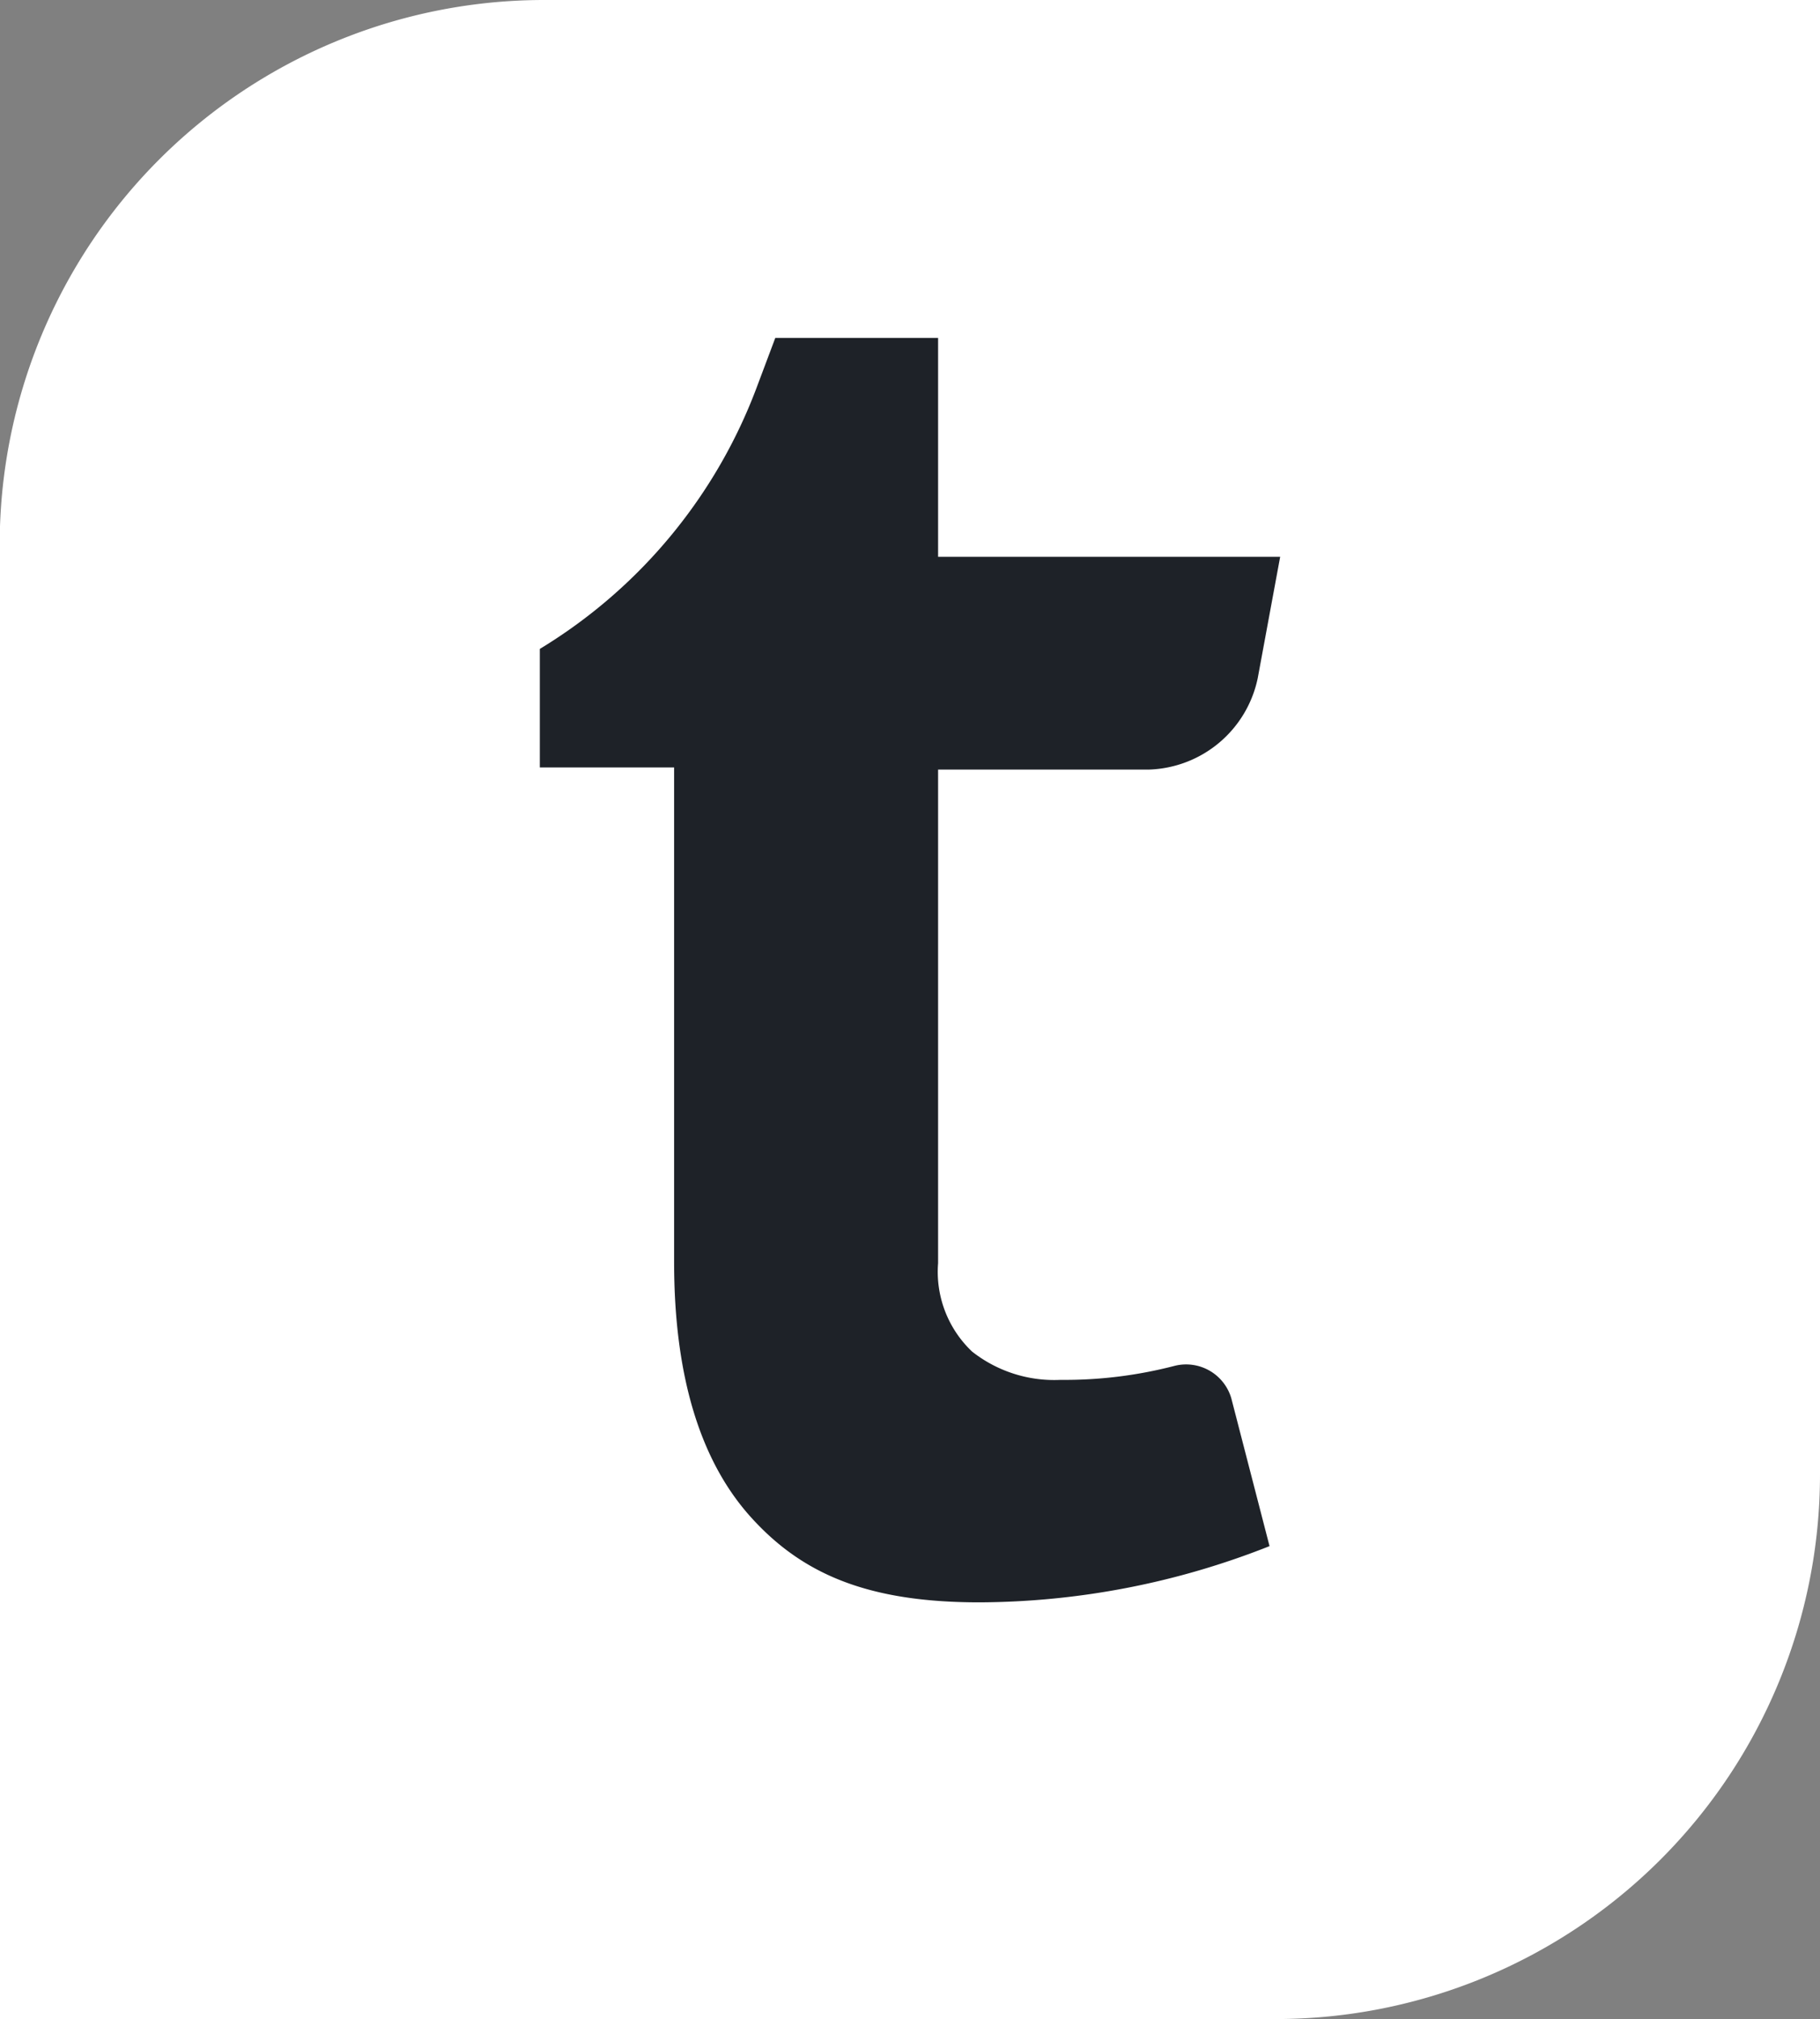
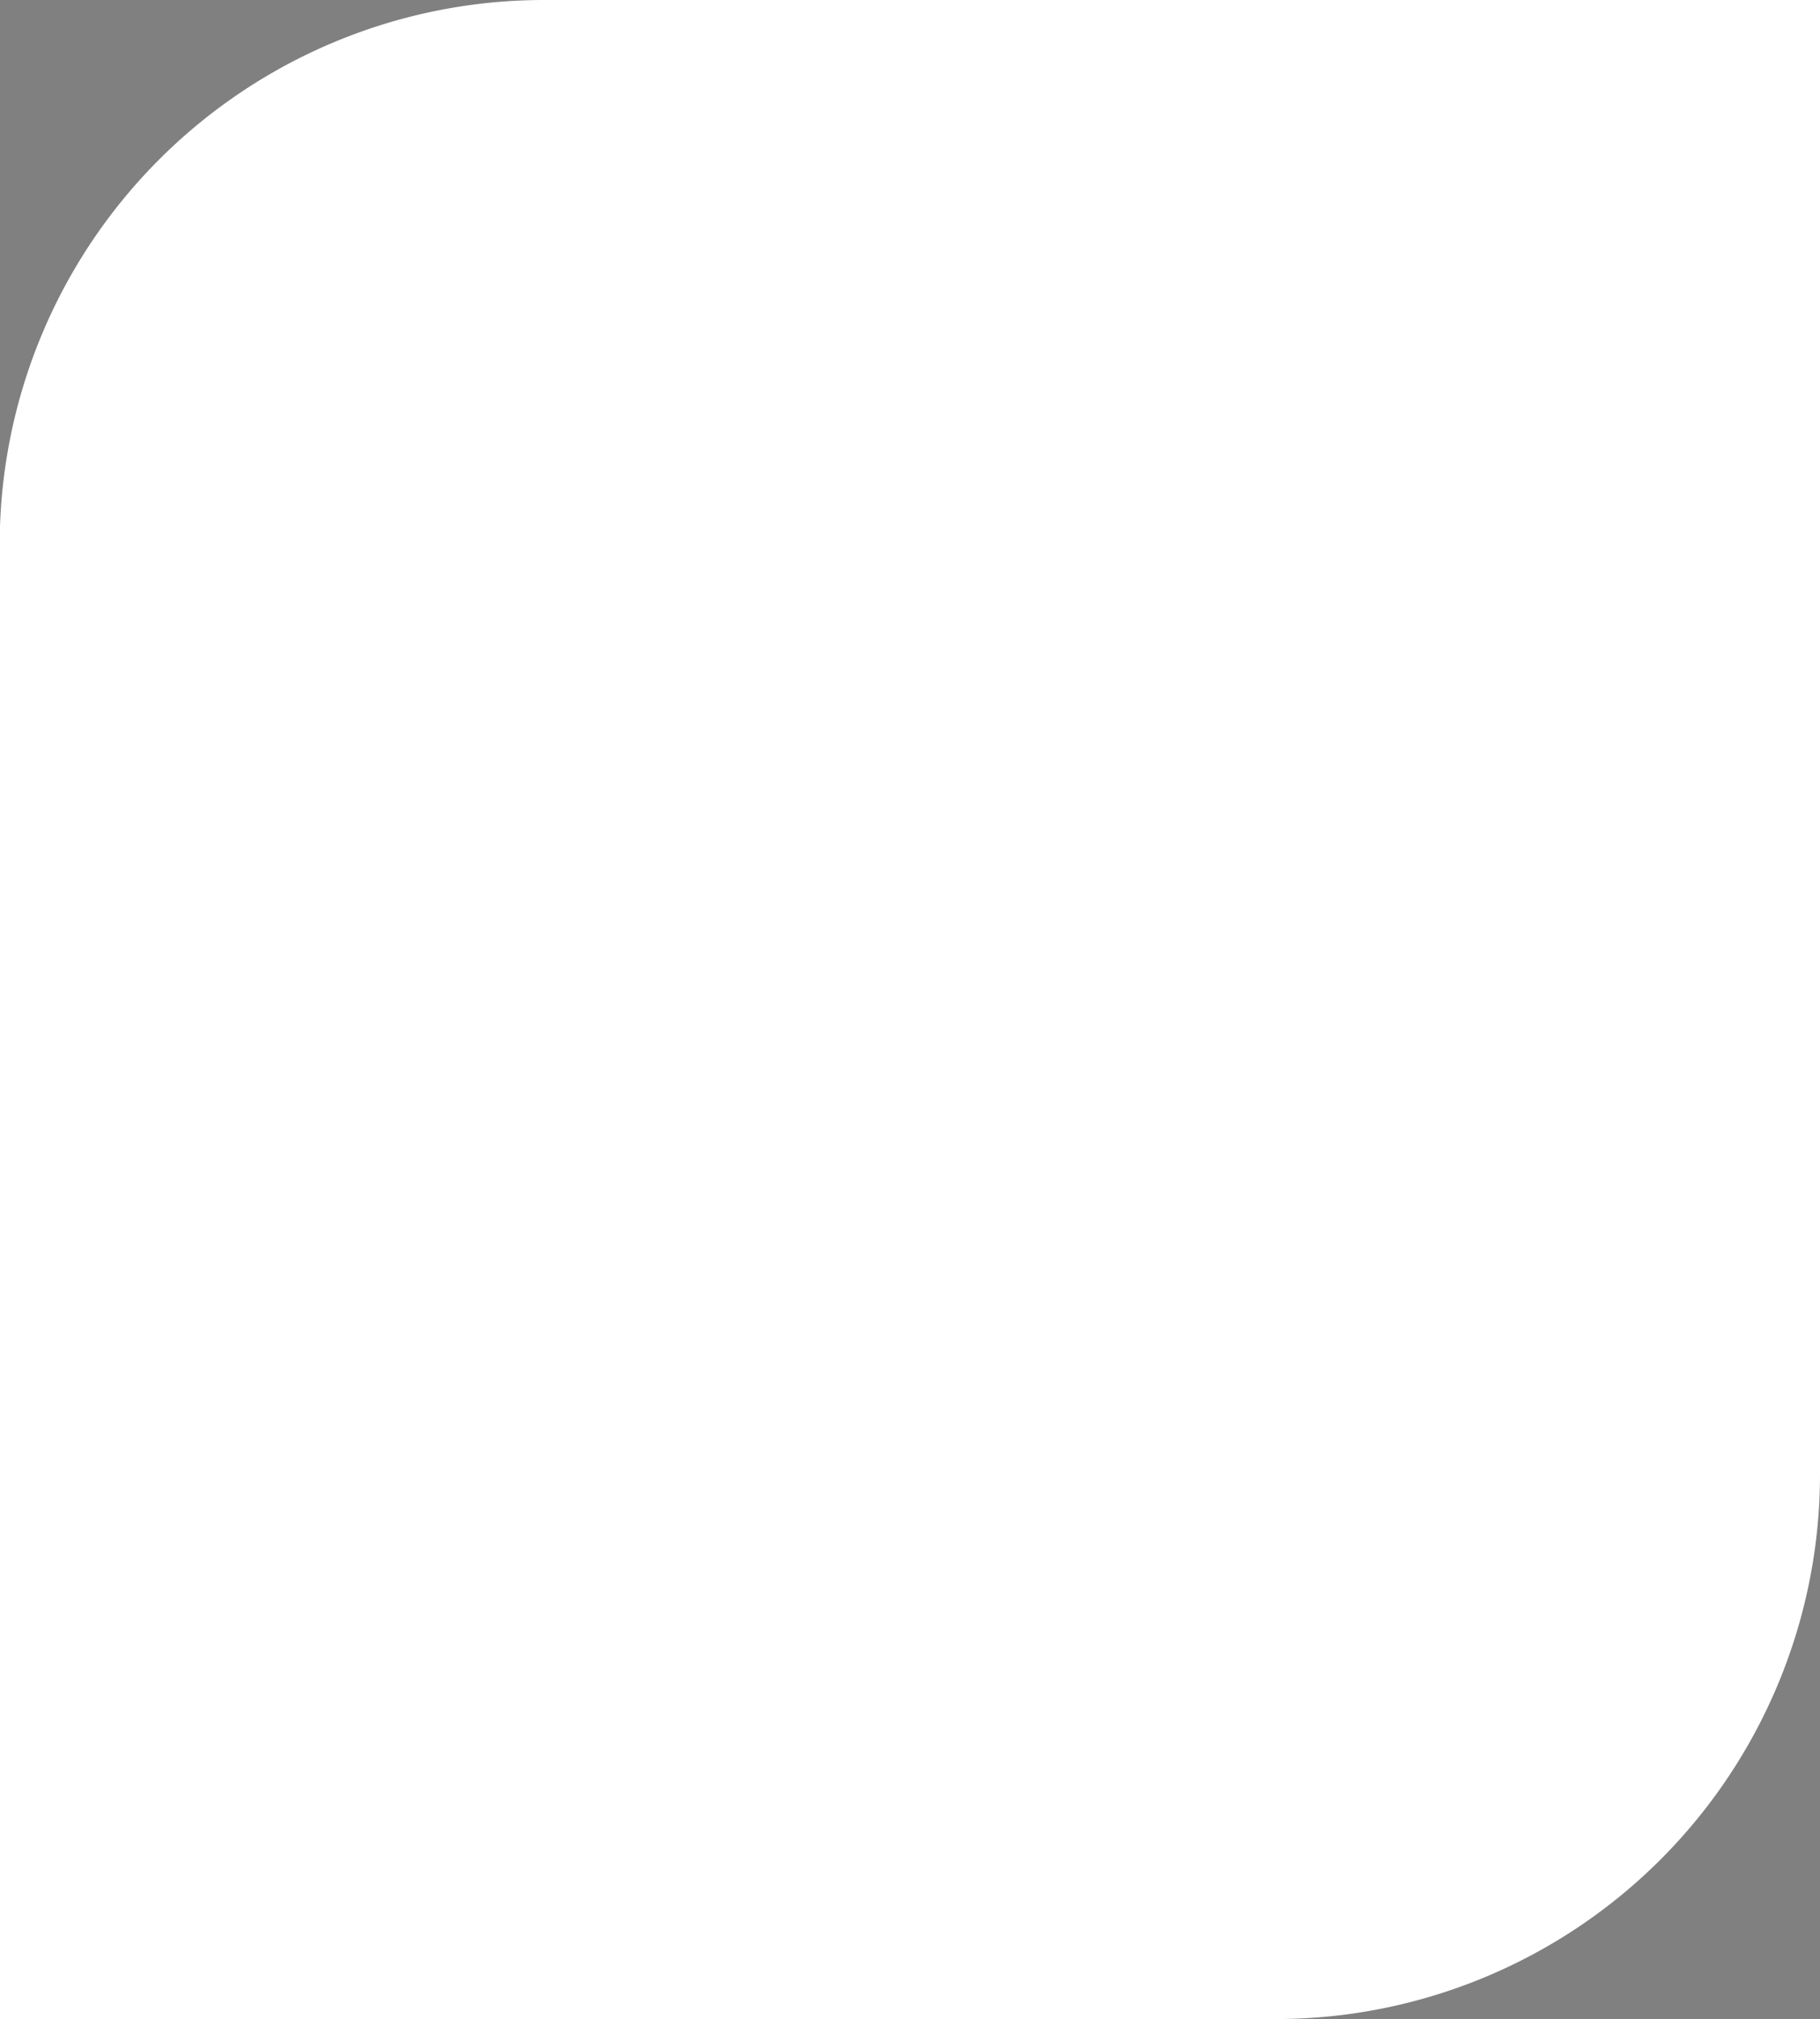
<svg xmlns="http://www.w3.org/2000/svg" viewBox="0 0 59.91 66.43">
  <rect x="0" y="0" width="59.91" height="66.43" fill="#808080" stroke="none" />
  <defs>
    <style>.cls-1{fill:#fff;}.cls-2{fill:#1e2228;}</style>
  </defs>
  <g id="Capa_2" data-name="Capa 2">
    <g id="Capa_1-2" data-name="Capa 1">
      <path class="cls-1" d="M17.92,0h42a0,0,0,0,1,0,0V48.51A17.92,17.92,0,0,1,42,66.43H0a0,0,0,0,1,0,0V17.92A17.92,17.92,0,0,1,17.92,0Z" transform="translate(59.91 66.43) rotate(180)" />
-       <path class="cls-2" d="M34.91,45.4a14.37,14.37,0,0,0,3.75-.46A1.55,1.55,0,0,1,40.53,46l1.26,4.87a26.17,26.17,0,0,1-9.55,1.85c-3.69,0-5.84-.94-7.52-2.8s-2.53-4.67-2.53-8.4V25.25H17.77v-3.9h0a17.07,17.07,0,0,0,7.16-8.66l.59-1.57h5.36v7.2H42.14l-.74,4a3.78,3.78,0,0,1-3.57,3H30.88V41.56A3.61,3.61,0,0,0,32,44.47,4.37,4.37,0,0,0,34.91,45.4Z" />
    </g>
  </g>
</svg>